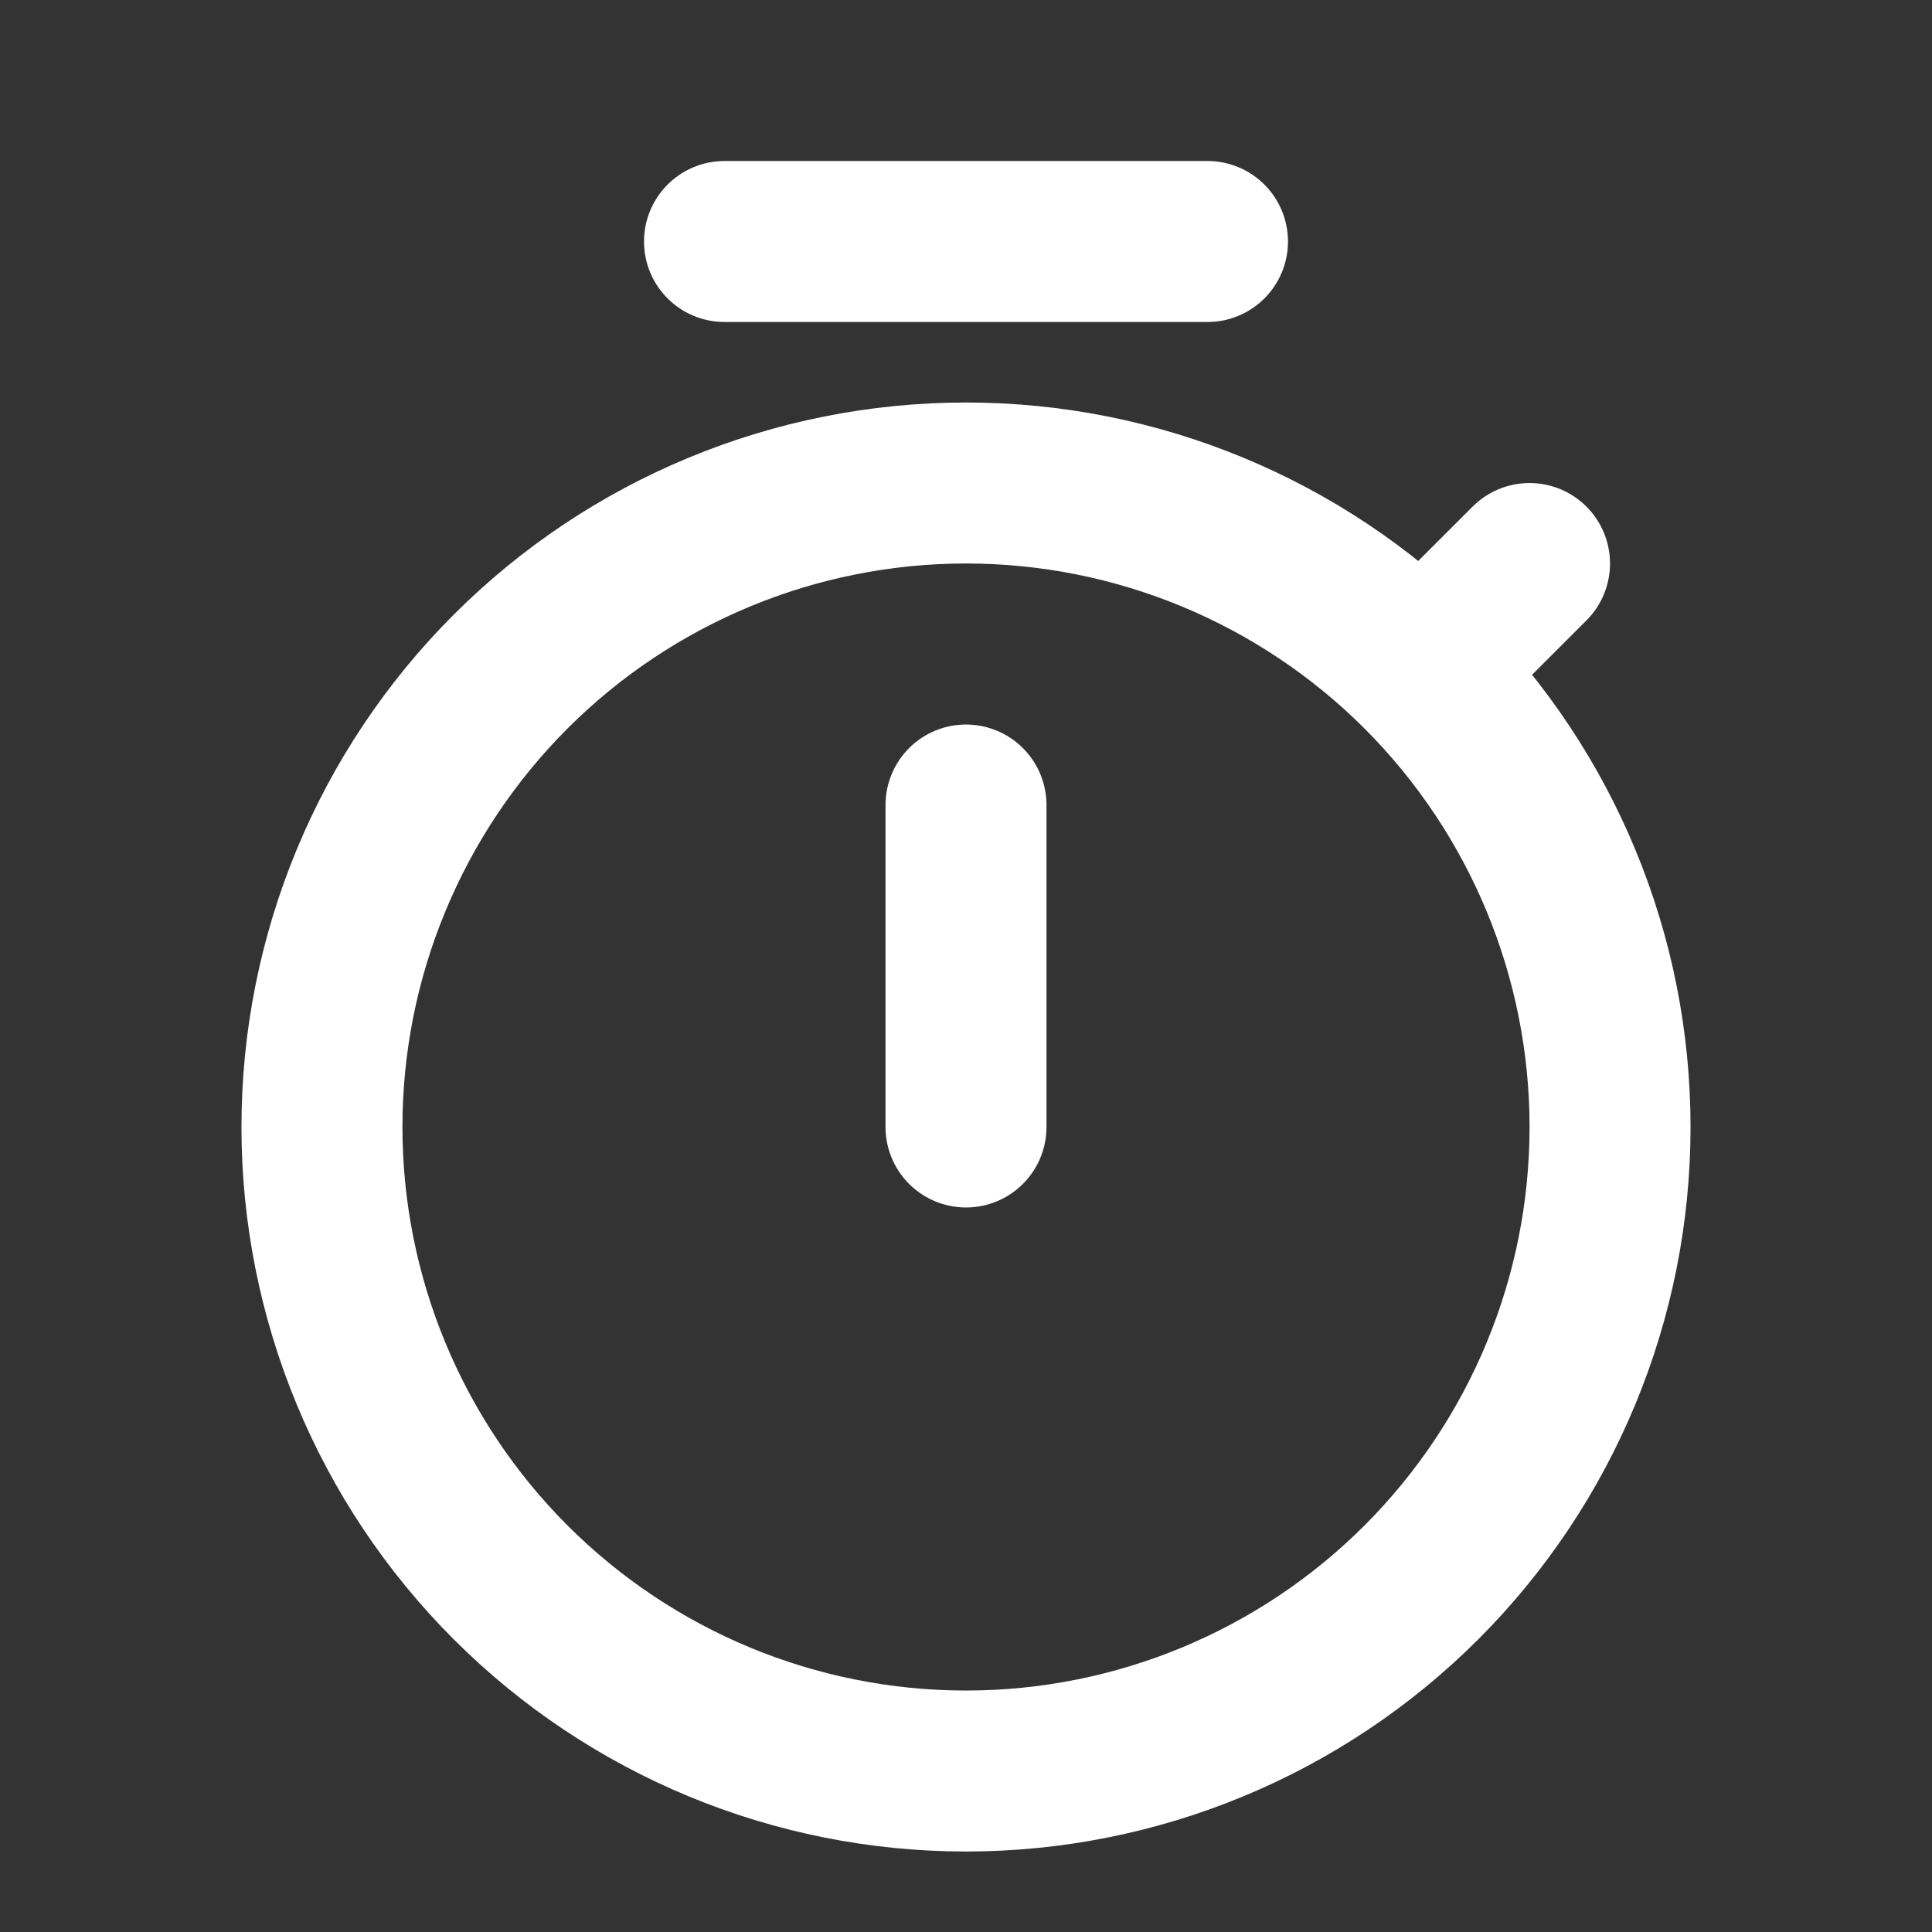
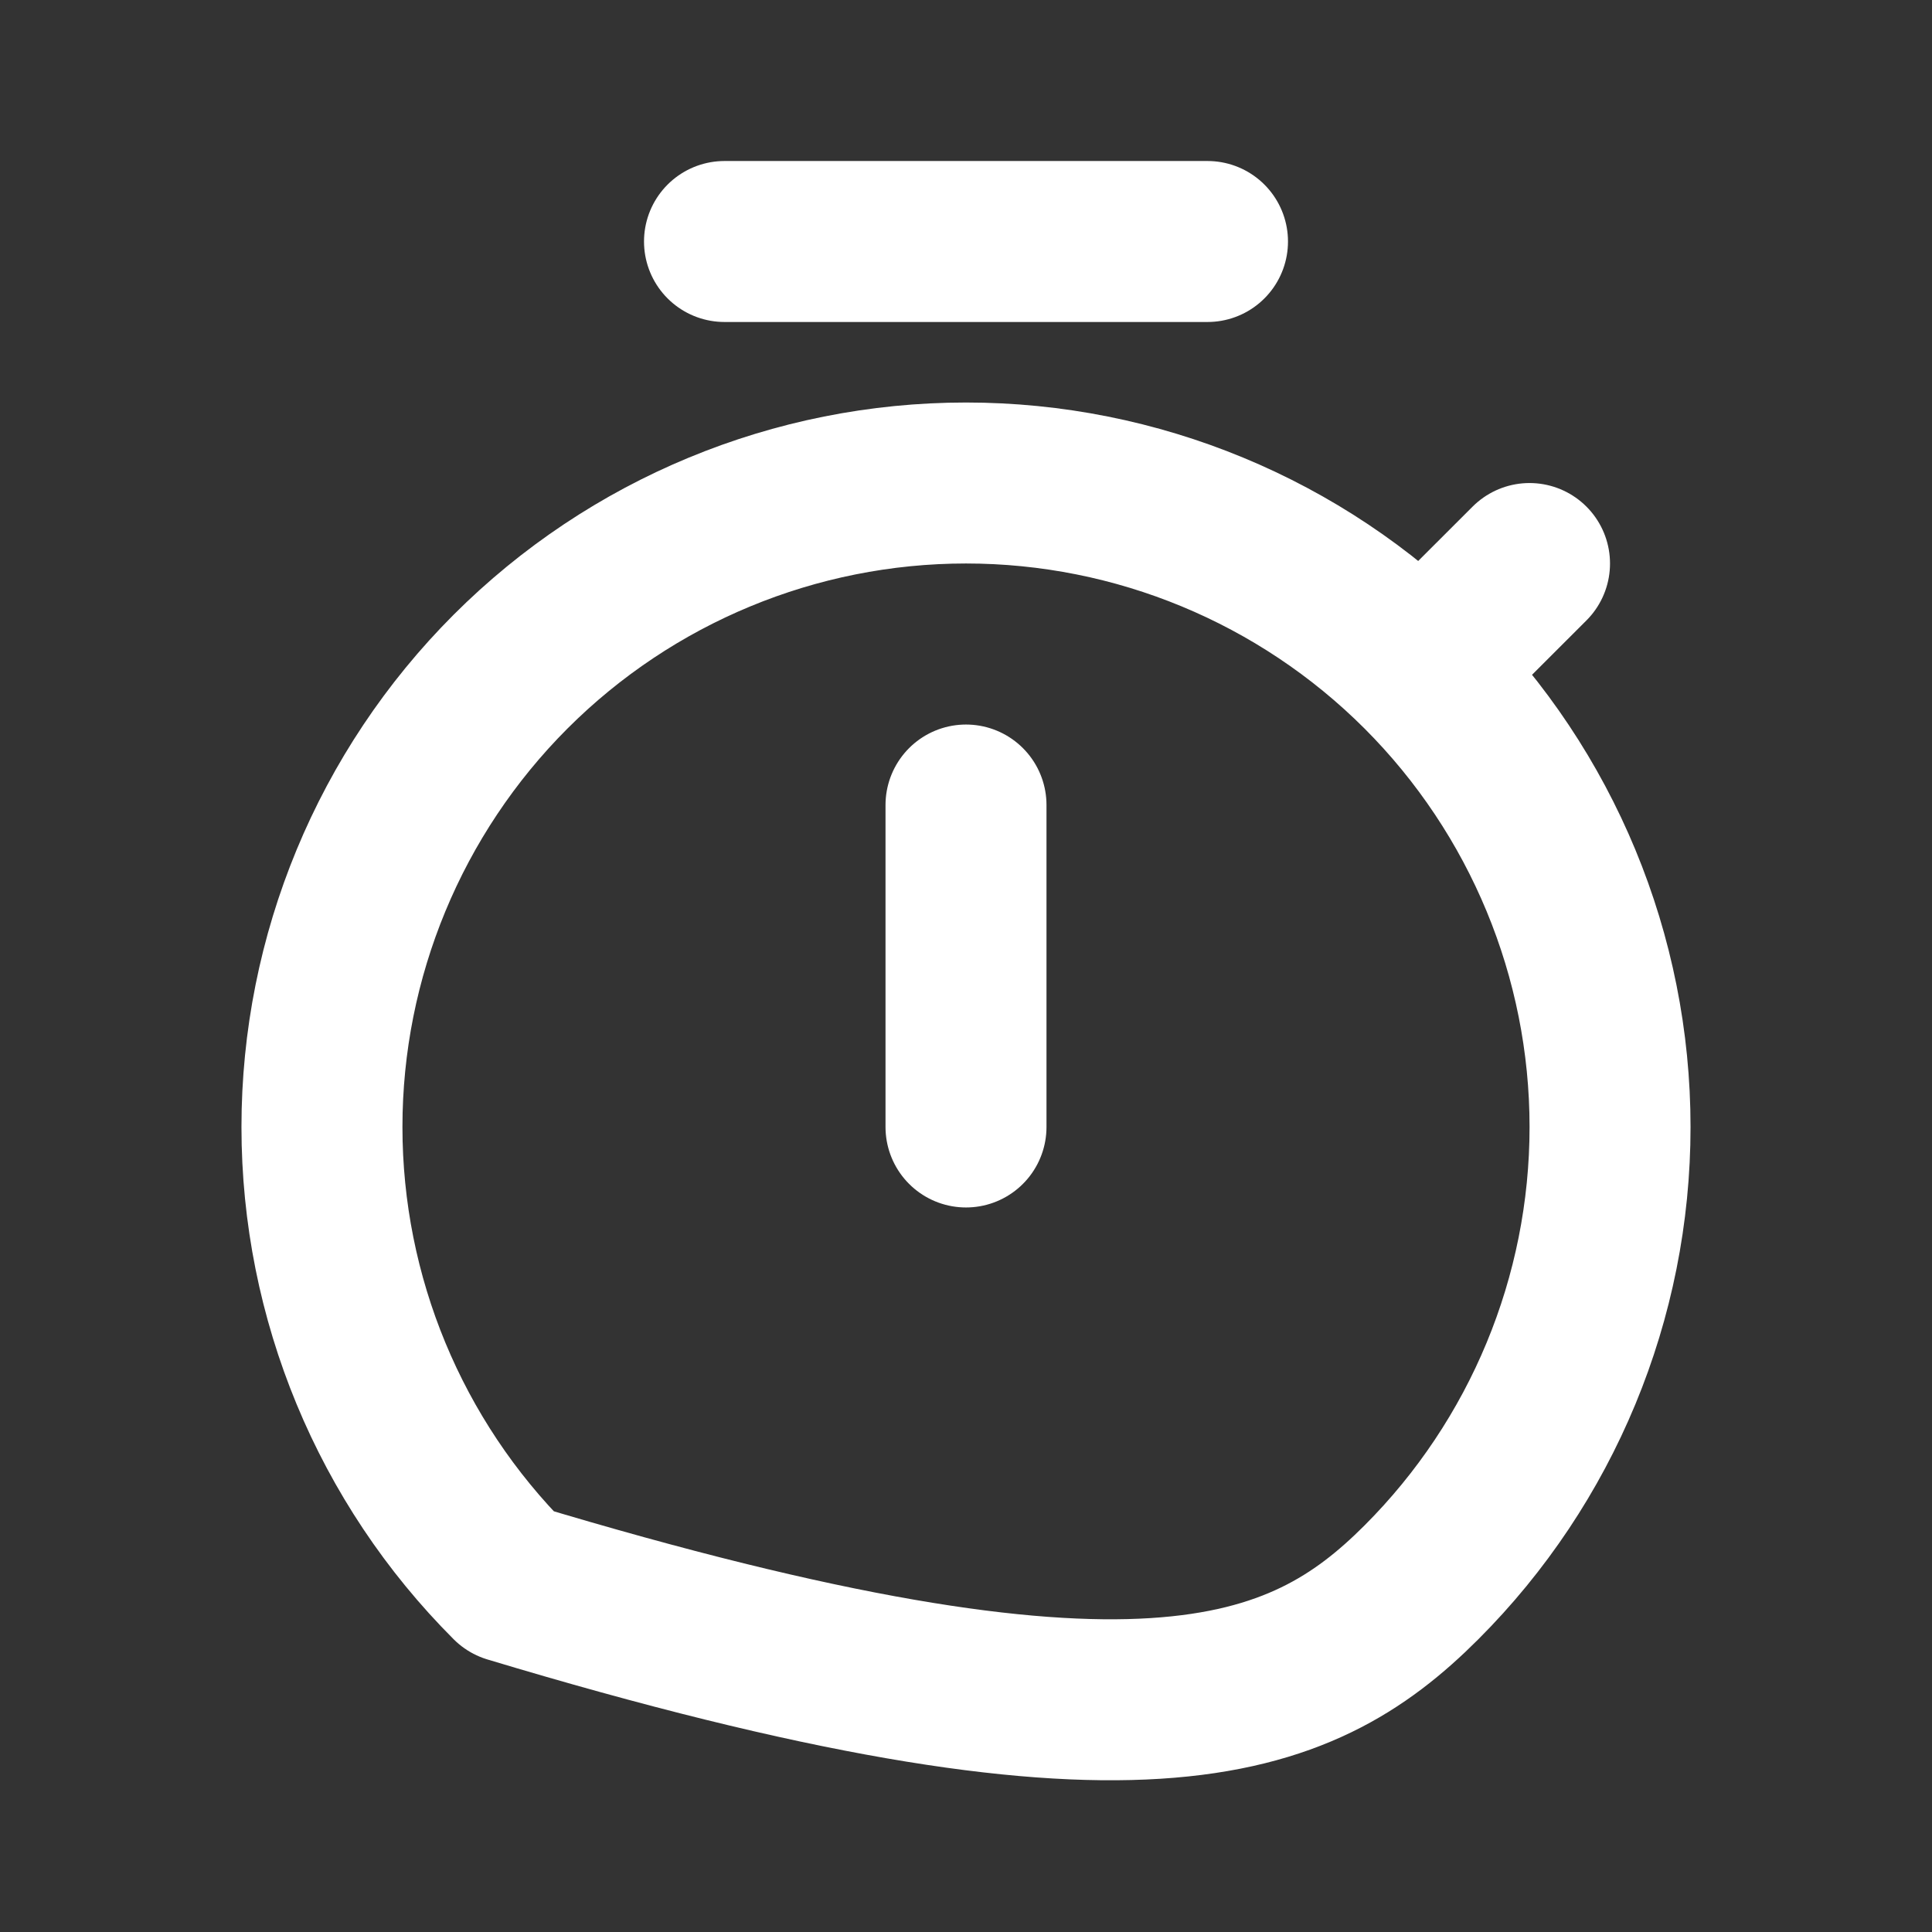
<svg xmlns="http://www.w3.org/2000/svg" width="28" height="28" viewBox="0 0 28 28" fill="none">
  <rect x="0" y="0" width="28" height="28" fill="#333333" stroke="none" />
-   <path d="M22.167 8.167L20.6 9.733M20.6 9.733C18.849 7.983 16.475 7 14 7C11.524 7 9.151 7.983 7.4 9.733C5.65 11.484 4.666 13.858 4.666 16.333C4.666 18.809 5.65 21.183 7.4 22.933C9.151 24.684 11.524 25.667 14 25.667C16.475 25.667 18.849 24.684 20.6 22.933C22.35 21.183 23.334 18.809 23.334 16.333C23.334 13.858 22.35 11.484 20.6 9.733ZM14 11.667V16.333M10.5 3.5H17.5" stroke="white" stroke-width="2.333" stroke-linecap="round" stroke-linejoin="round" />
+   <path d="M22.167 8.167L20.6 9.733M20.6 9.733C18.849 7.983 16.475 7 14 7C11.524 7 9.151 7.983 7.4 9.733C5.65 11.484 4.666 13.858 4.666 16.333C4.666 18.809 5.65 21.183 7.4 22.933C16.475 25.667 18.849 24.684 20.6 22.933C22.35 21.183 23.334 18.809 23.334 16.333C23.334 13.858 22.35 11.484 20.6 9.733ZM14 11.667V16.333M10.5 3.5H17.5" stroke="white" stroke-width="2.333" stroke-linecap="round" stroke-linejoin="round" />
</svg>